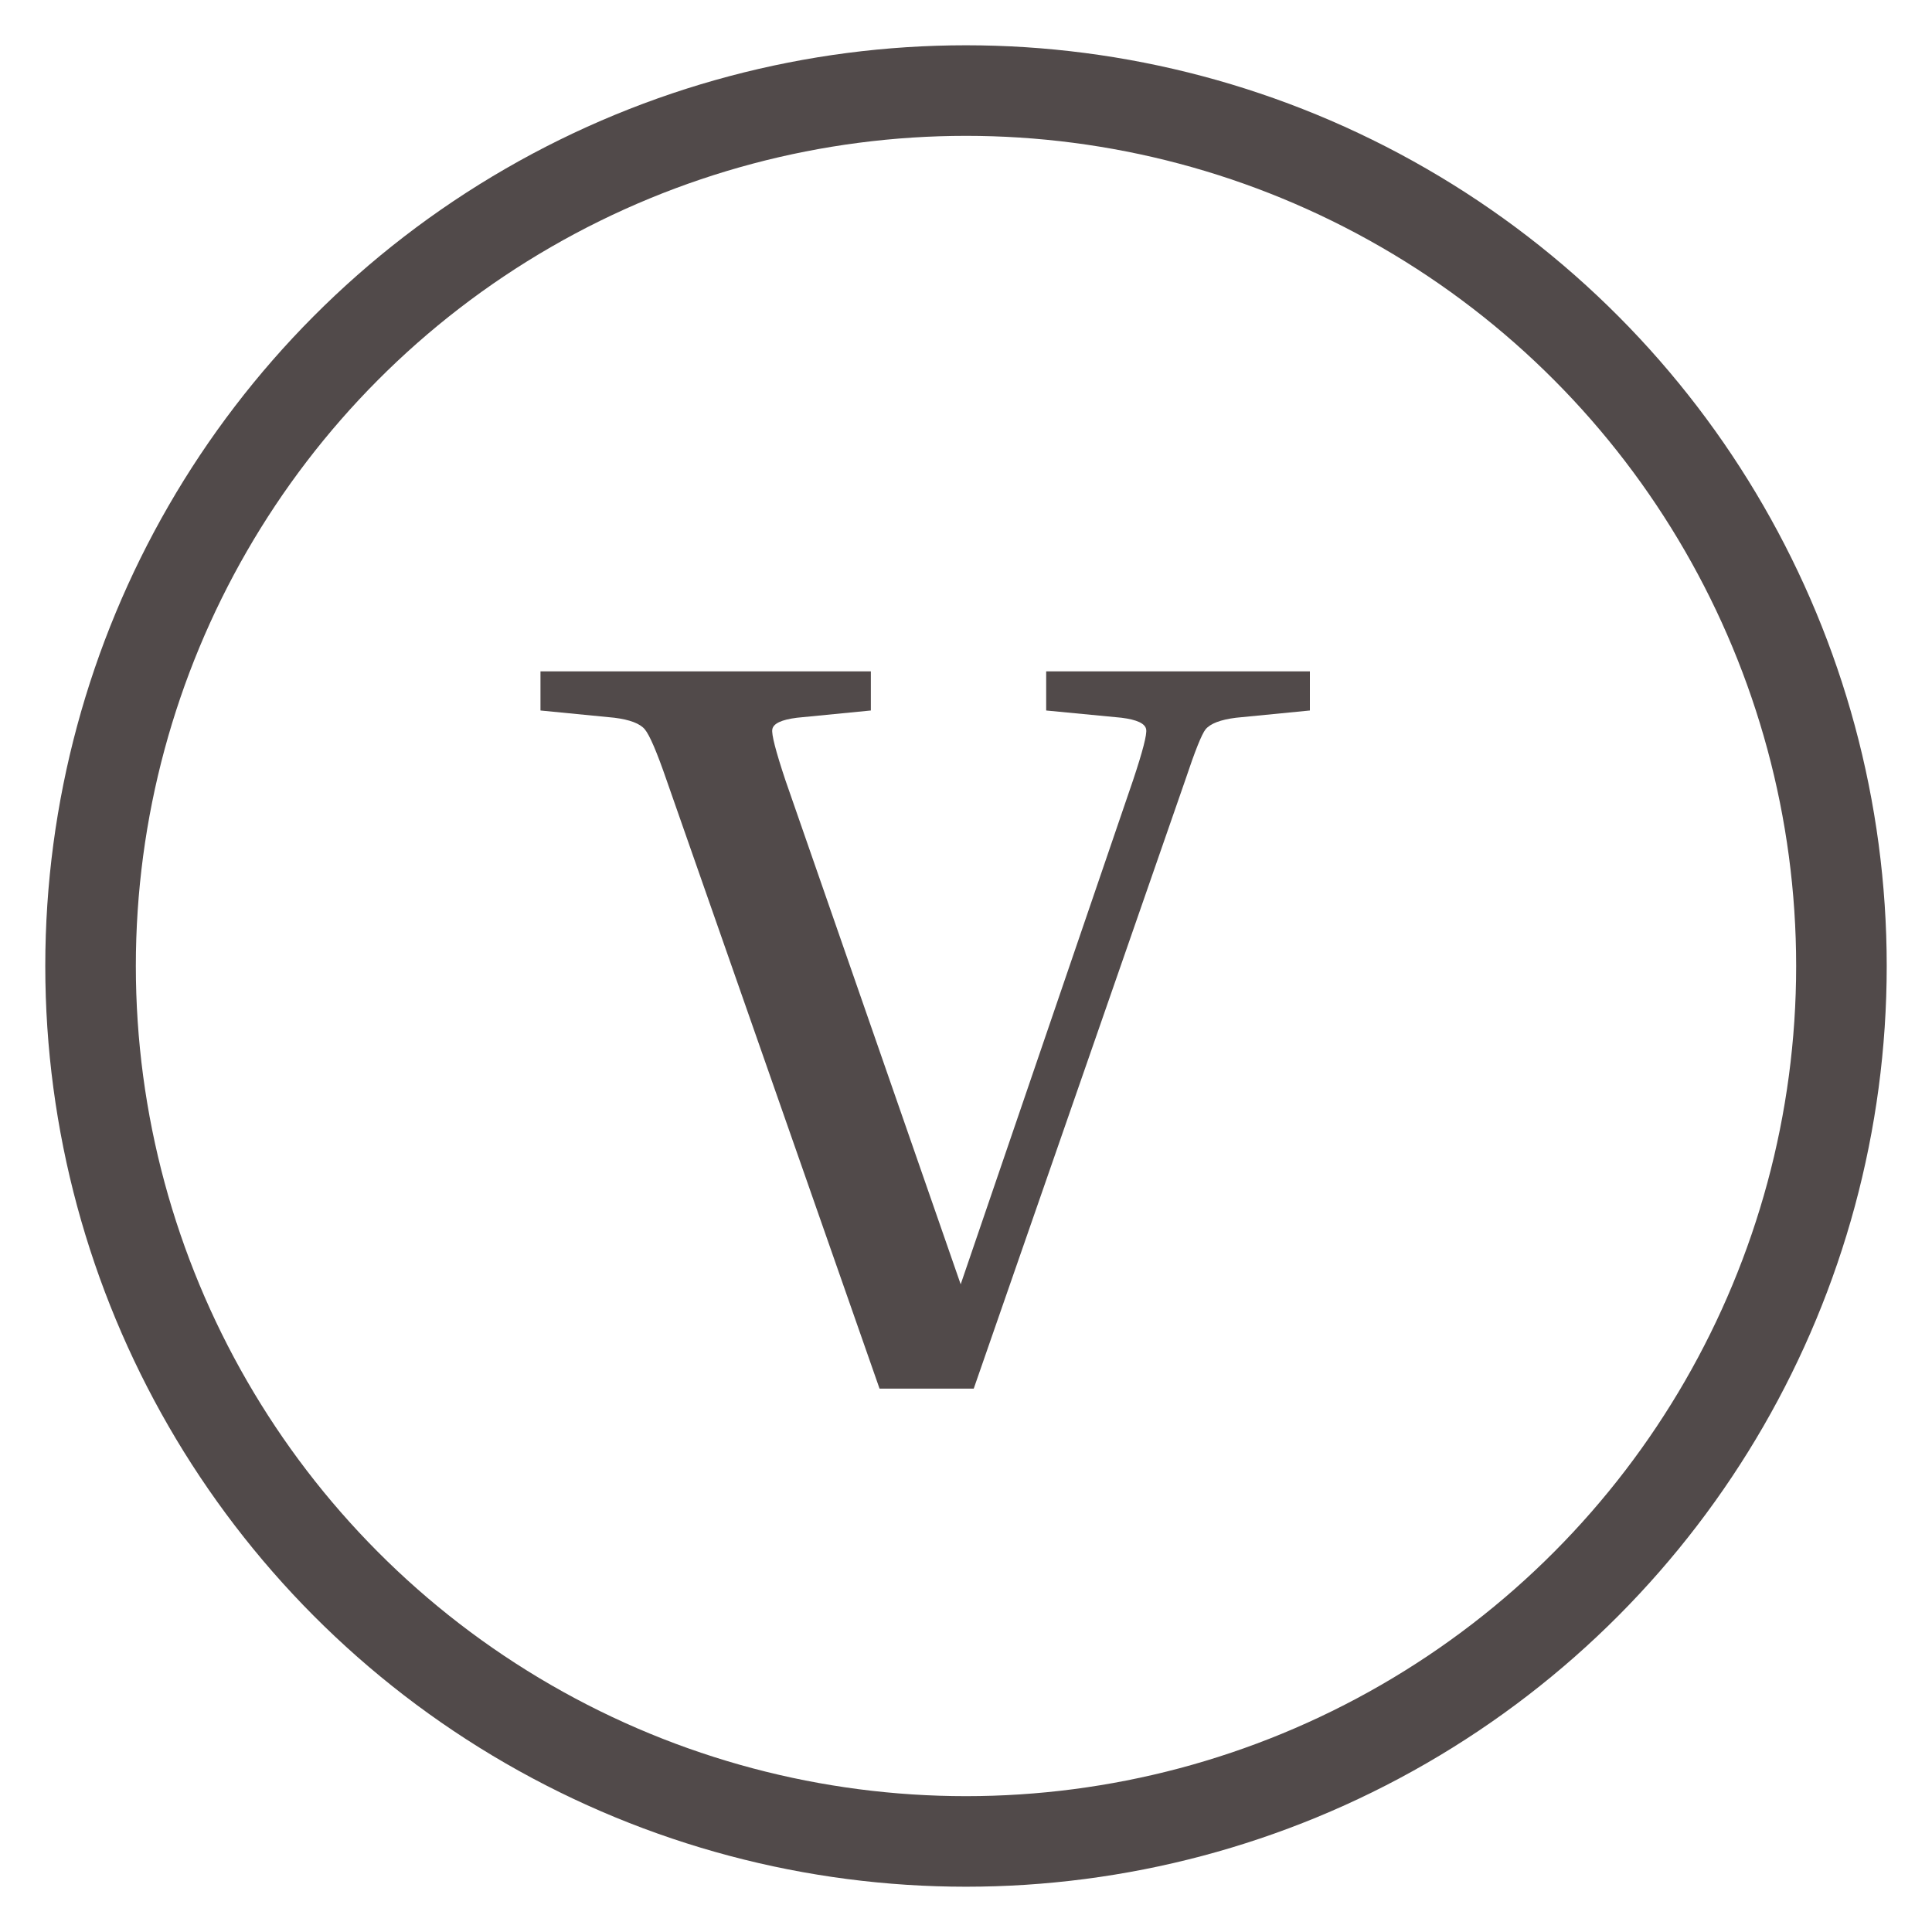
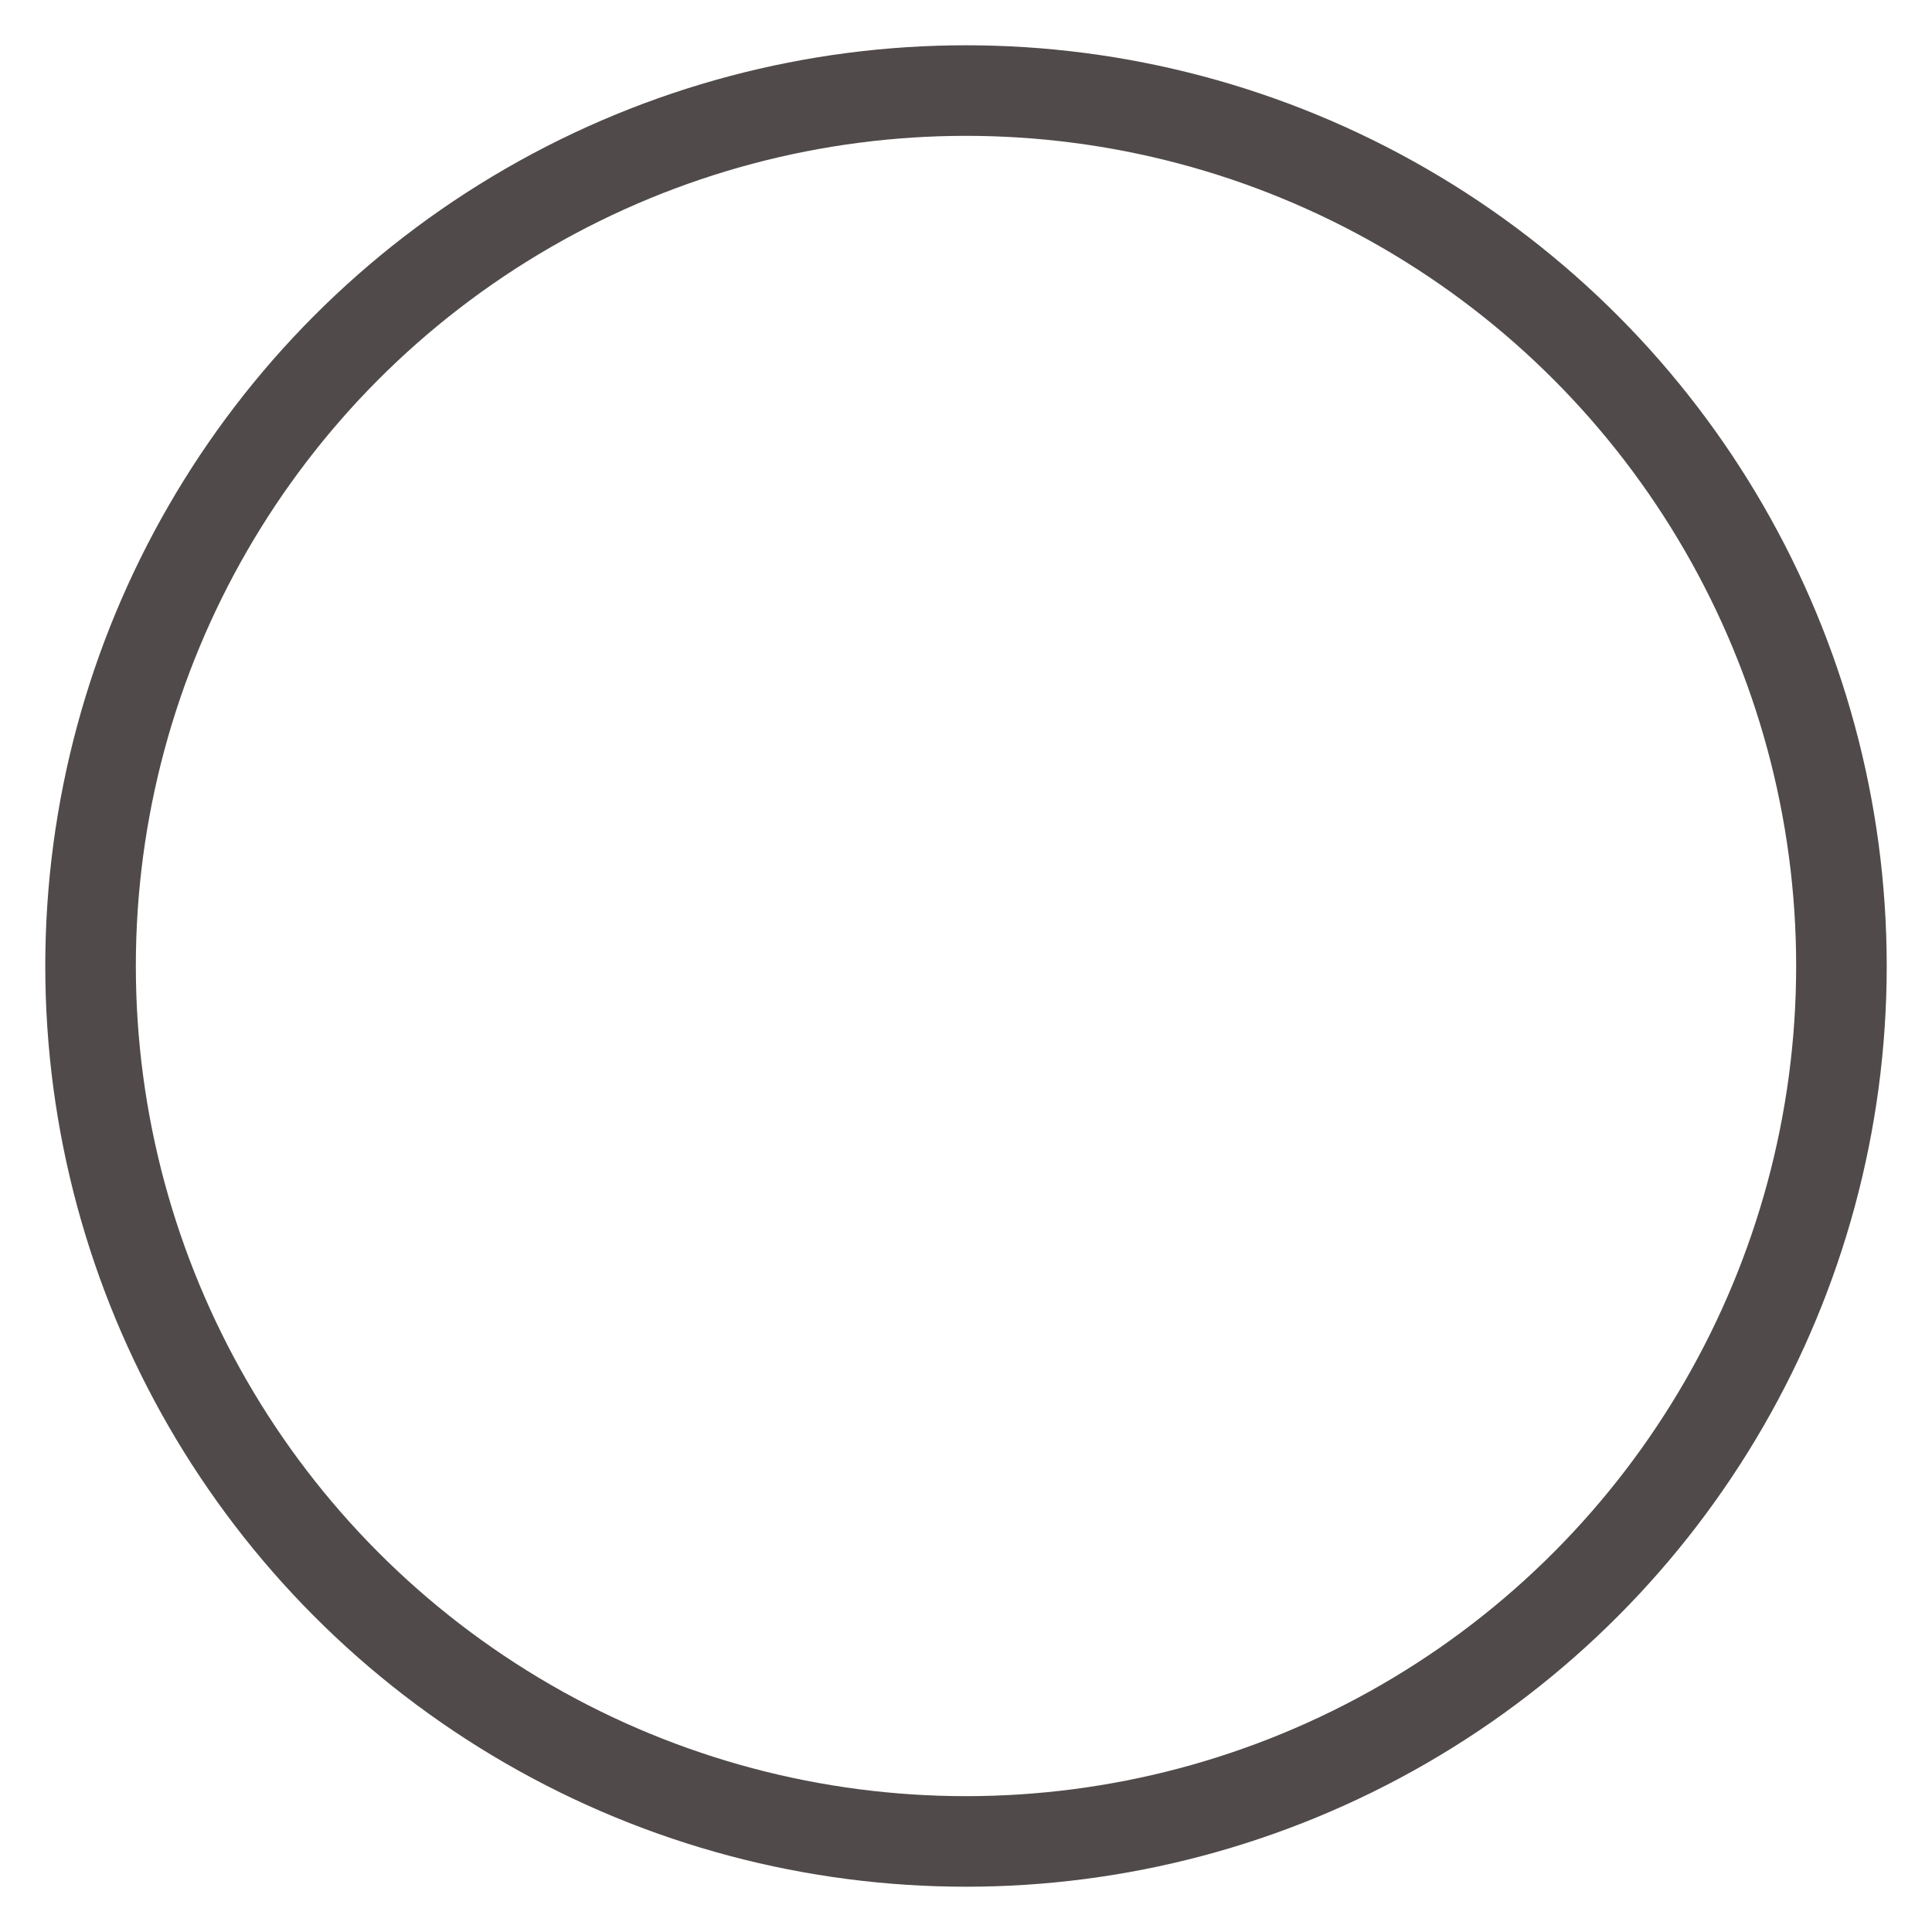
<svg xmlns="http://www.w3.org/2000/svg" width="32" height="32" viewBox="0 0 32 32" fill="none">
  <circle cx="16" cy="16" r="14.5" stroke="#514A4A" stroke-width="1.5" />
-   <path d="M19.632 12.92L16.128 23H14.568L11.04 12.92C10.88 12.456 10.76 12.176 10.68 12.08C10.6 11.984 10.432 11.92 10.176 11.888L8.952 11.768V11.12H14.424V11.768L13.2 11.888C12.944 11.92 12.808 11.984 12.792 12.08C12.776 12.16 12.848 12.44 13.008 12.92L15.912 21.272L18.768 12.92C18.928 12.44 19 12.16 18.984 12.08C18.968 11.984 18.832 11.92 18.576 11.888L17.328 11.768V11.12H21.696V11.768L20.472 11.888C20.216 11.92 20.048 11.984 19.968 12.08C19.904 12.16 19.792 12.44 19.632 12.92Z" fill="#514A4A" />
</svg>